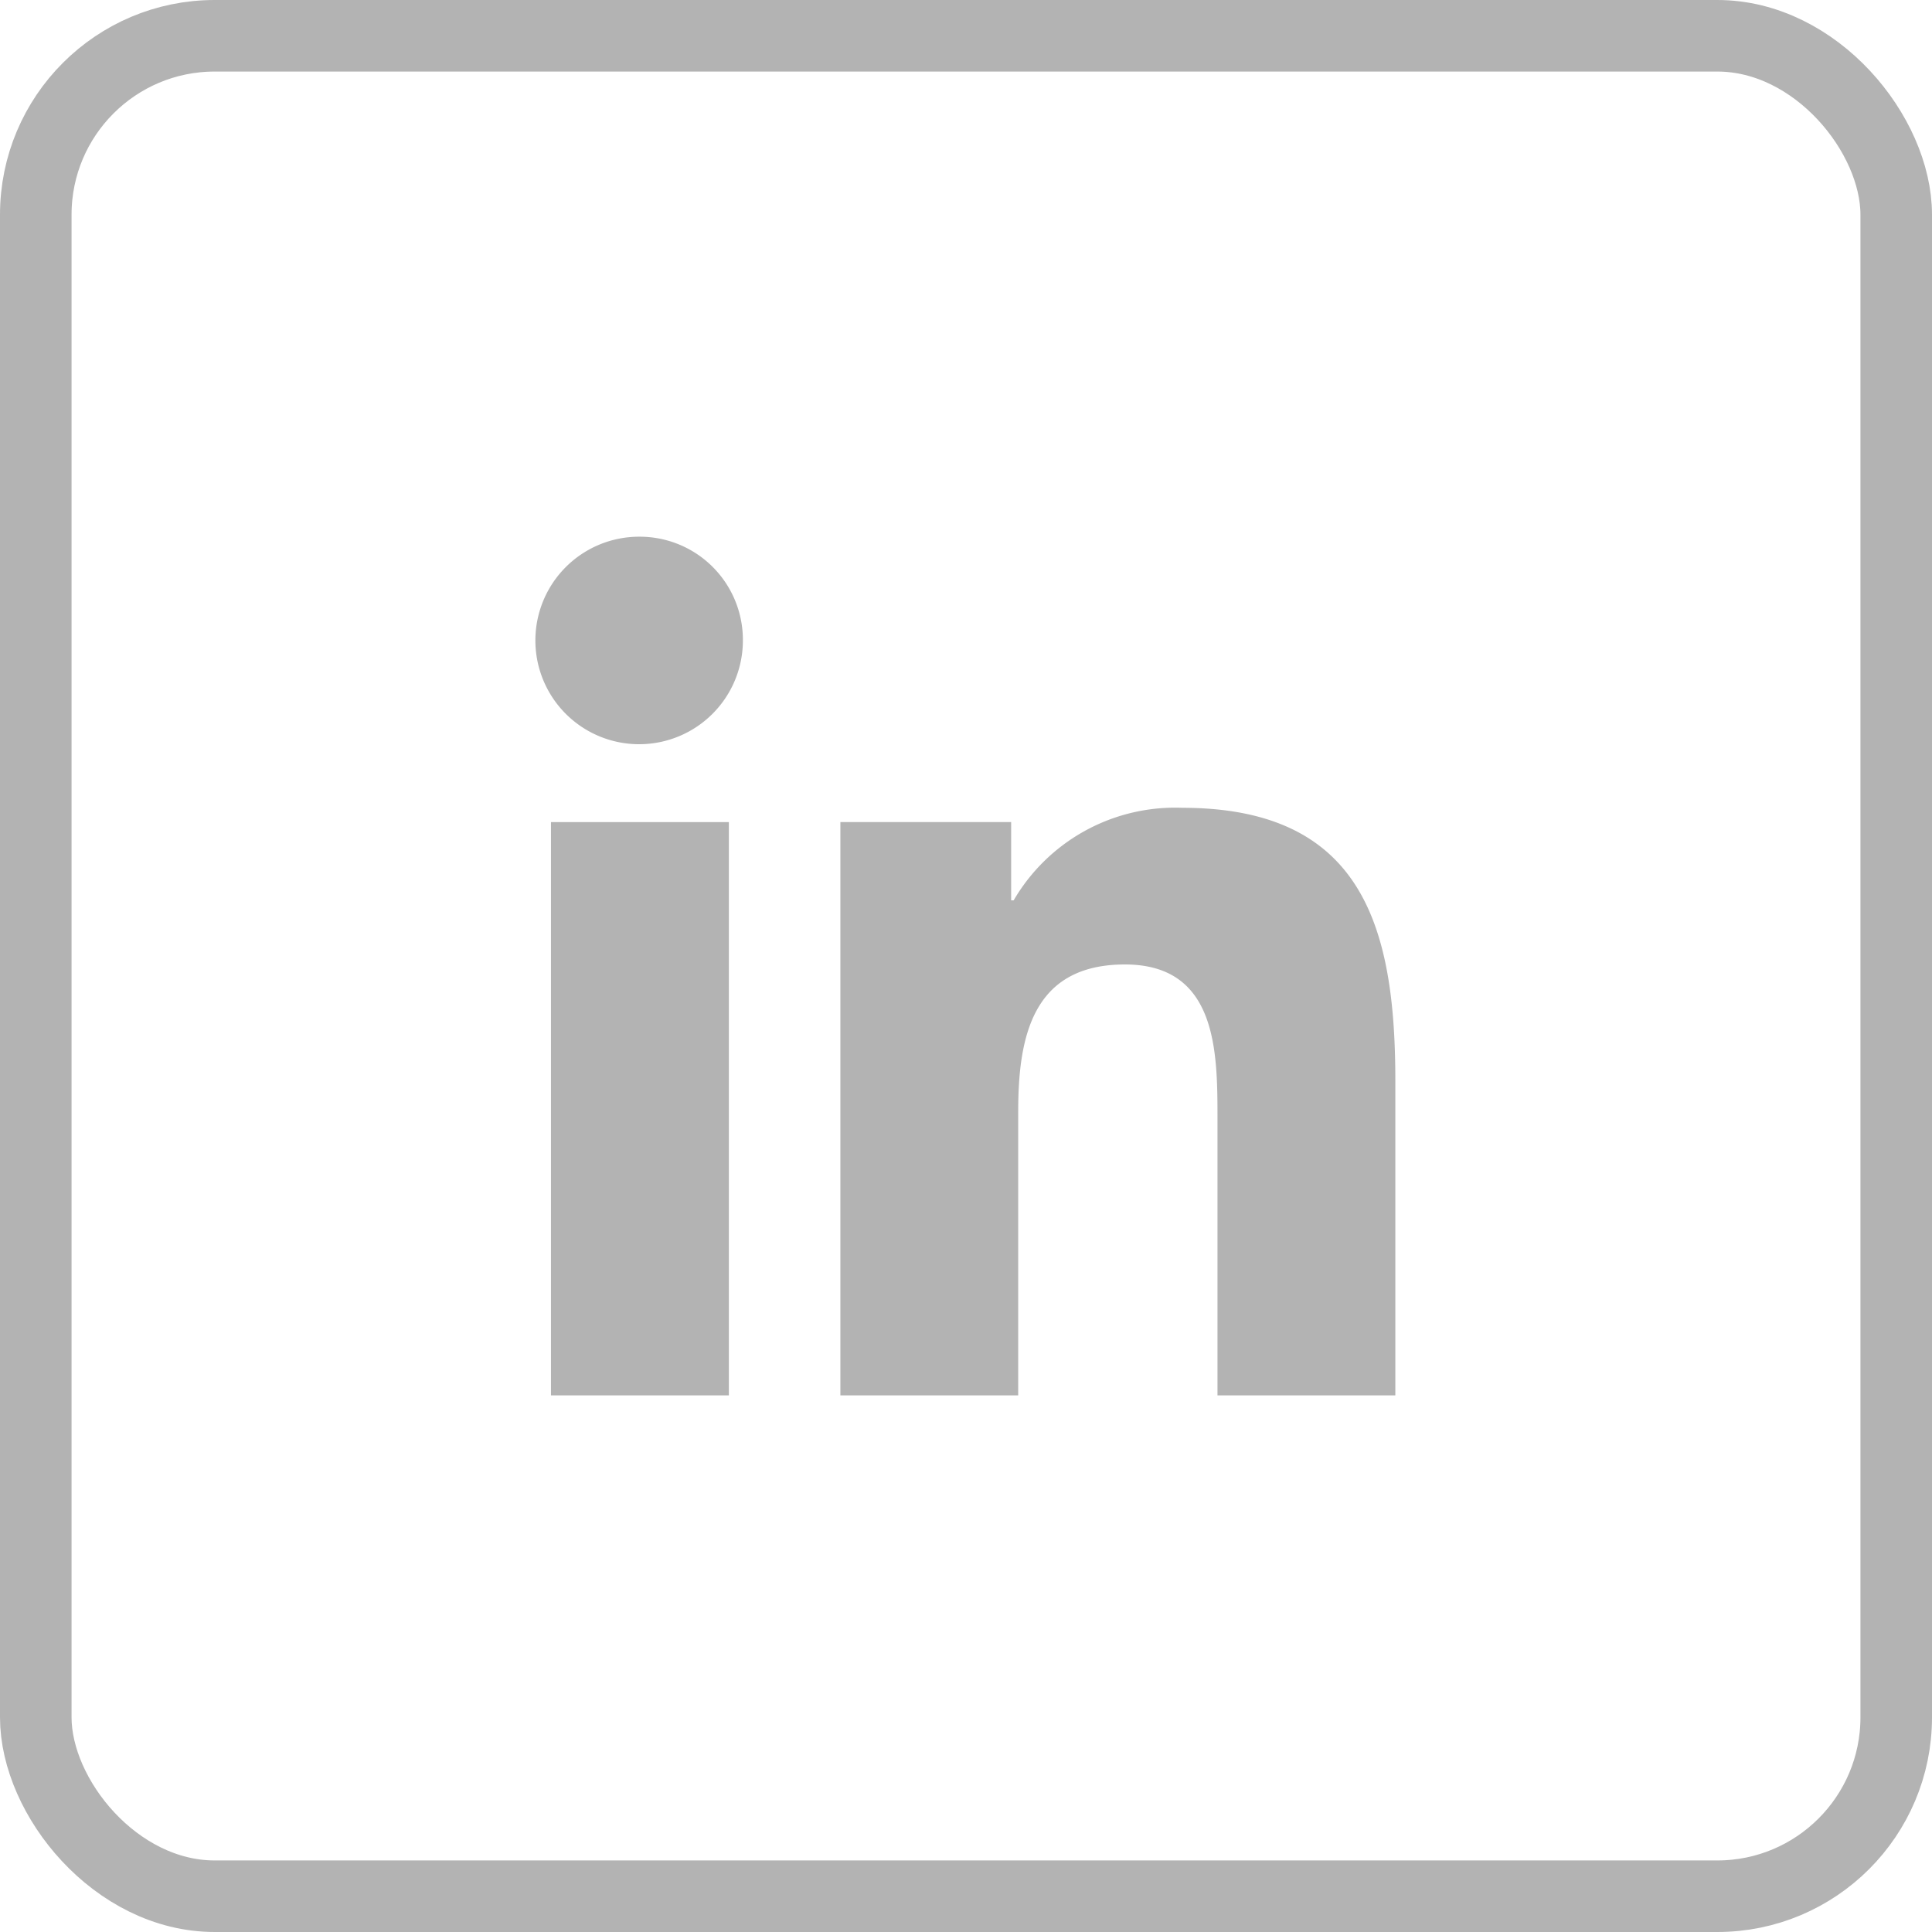
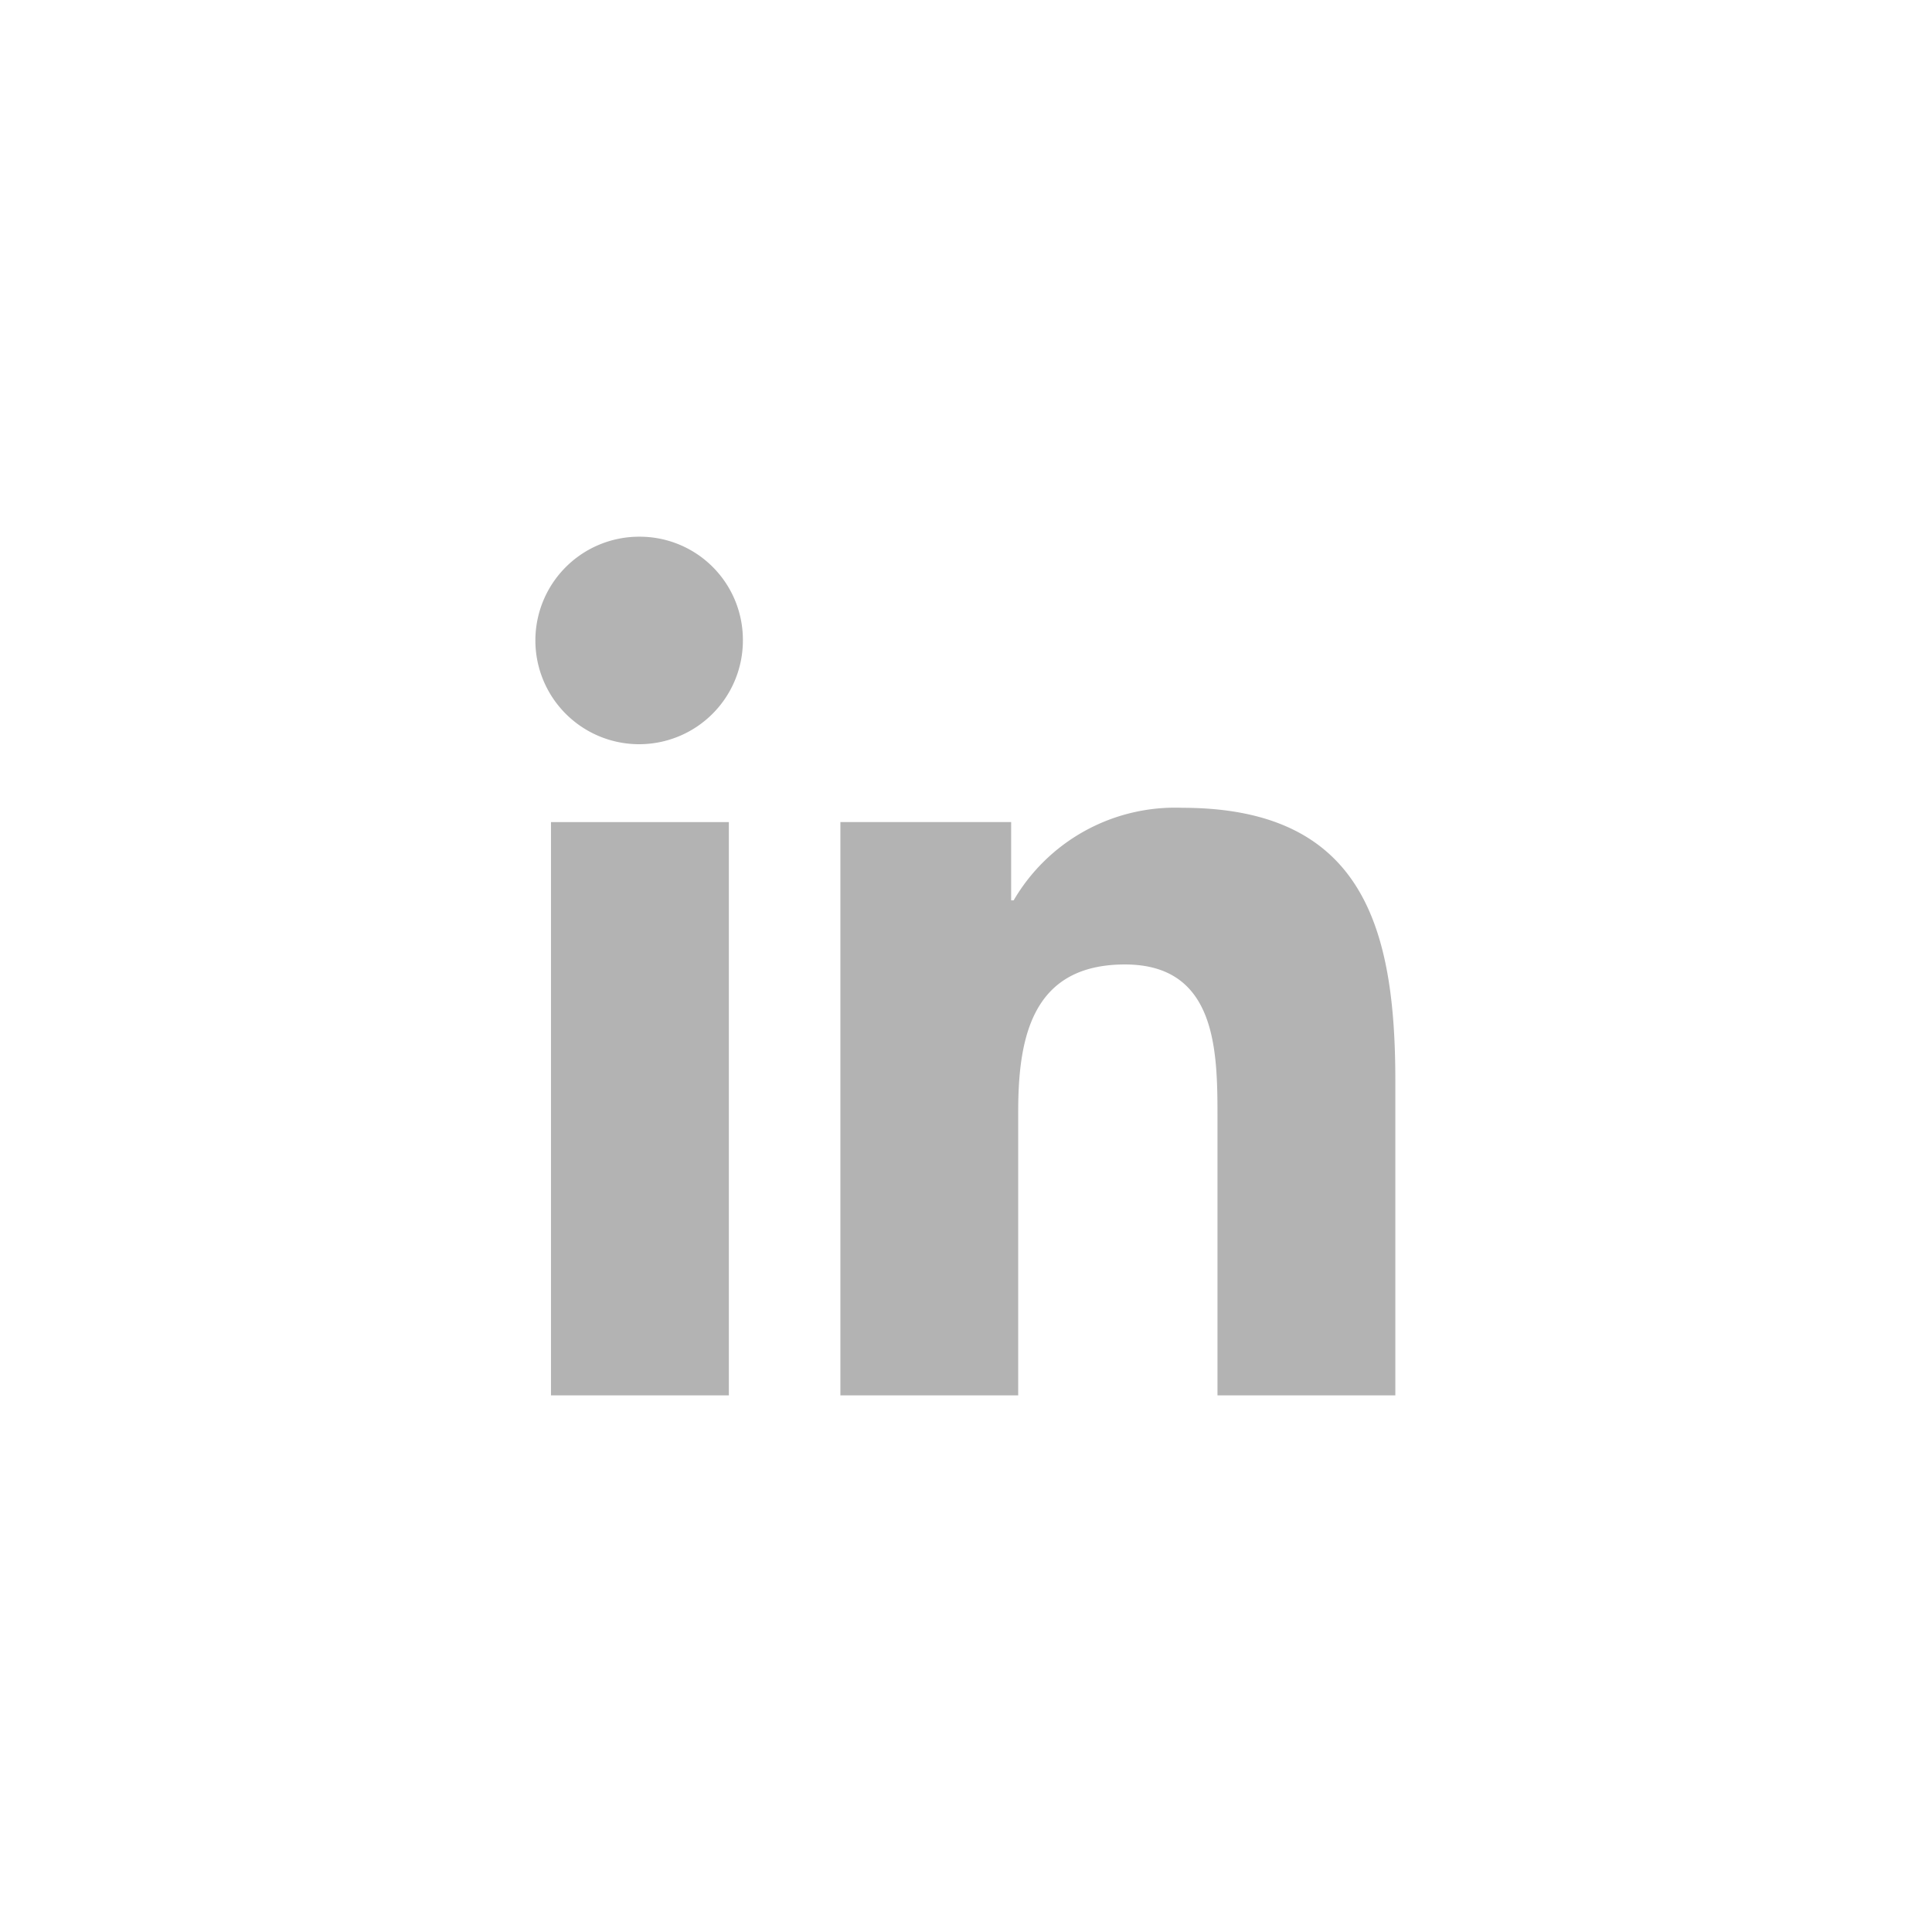
<svg xmlns="http://www.w3.org/2000/svg" id="Component_131_1" data-name="Component 131 – 1" width="54" height="54" viewBox="0 0 54 54">
  <defs>
    <clipPath id="clip-path">
      <rect id="Rectangle_24" data-name="Rectangle 24" width="28" height="28" transform="translate(-0.326 -0.127)" fill="#b3b3b3" stroke="#707070" stroke-width="1" />
    </clipPath>
  </defs>
  <g id="Rectangle_429" data-name="Rectangle 429" fill="none" stroke="#b3b3b3" stroke-width="2">
    <rect width="54" height="54" rx="6" stroke="none" />
-     <rect x="1" y="1" width="52" height="52" rx="5" fill="none" />
  </g>
  <g id="Mask_Group_5" data-name="Mask Group 5" transform="translate(13.326 13.127)" clip-path="url(#clip-path)">
    <g id="_002-twitter" data-name="002-twitter" transform="translate(0.606 3.03)">
      <g id="linkedin" transform="translate(1.068 -1.156)">
        <path id="Path_842" data-name="Path 842" d="M23.994,24H24V15.2c0-4.306-.927-7.623-5.961-7.623a5.226,5.226,0,0,0-4.707,2.587h-.07V7.976H8.489V24h4.97V16.065c0-2.089.4-4.109,2.983-4.109,2.549,0,2.587,2.384,2.587,4.243V24Z" fill="#b3b3b3" />
        <path id="Path_843" data-name="Path 843" d="M.4,7.977H5.372V24H.4Z" fill="#b3b3b3" />
        <path id="Path_844" data-name="Path 844" d="M2.882,0A2.9,2.9,0,1,0,5.764,2.882,2.883,2.883,0,0,0,2.882,0Z" fill="#b3b3b3" />
      </g>
    </g>
  </g>
</svg>